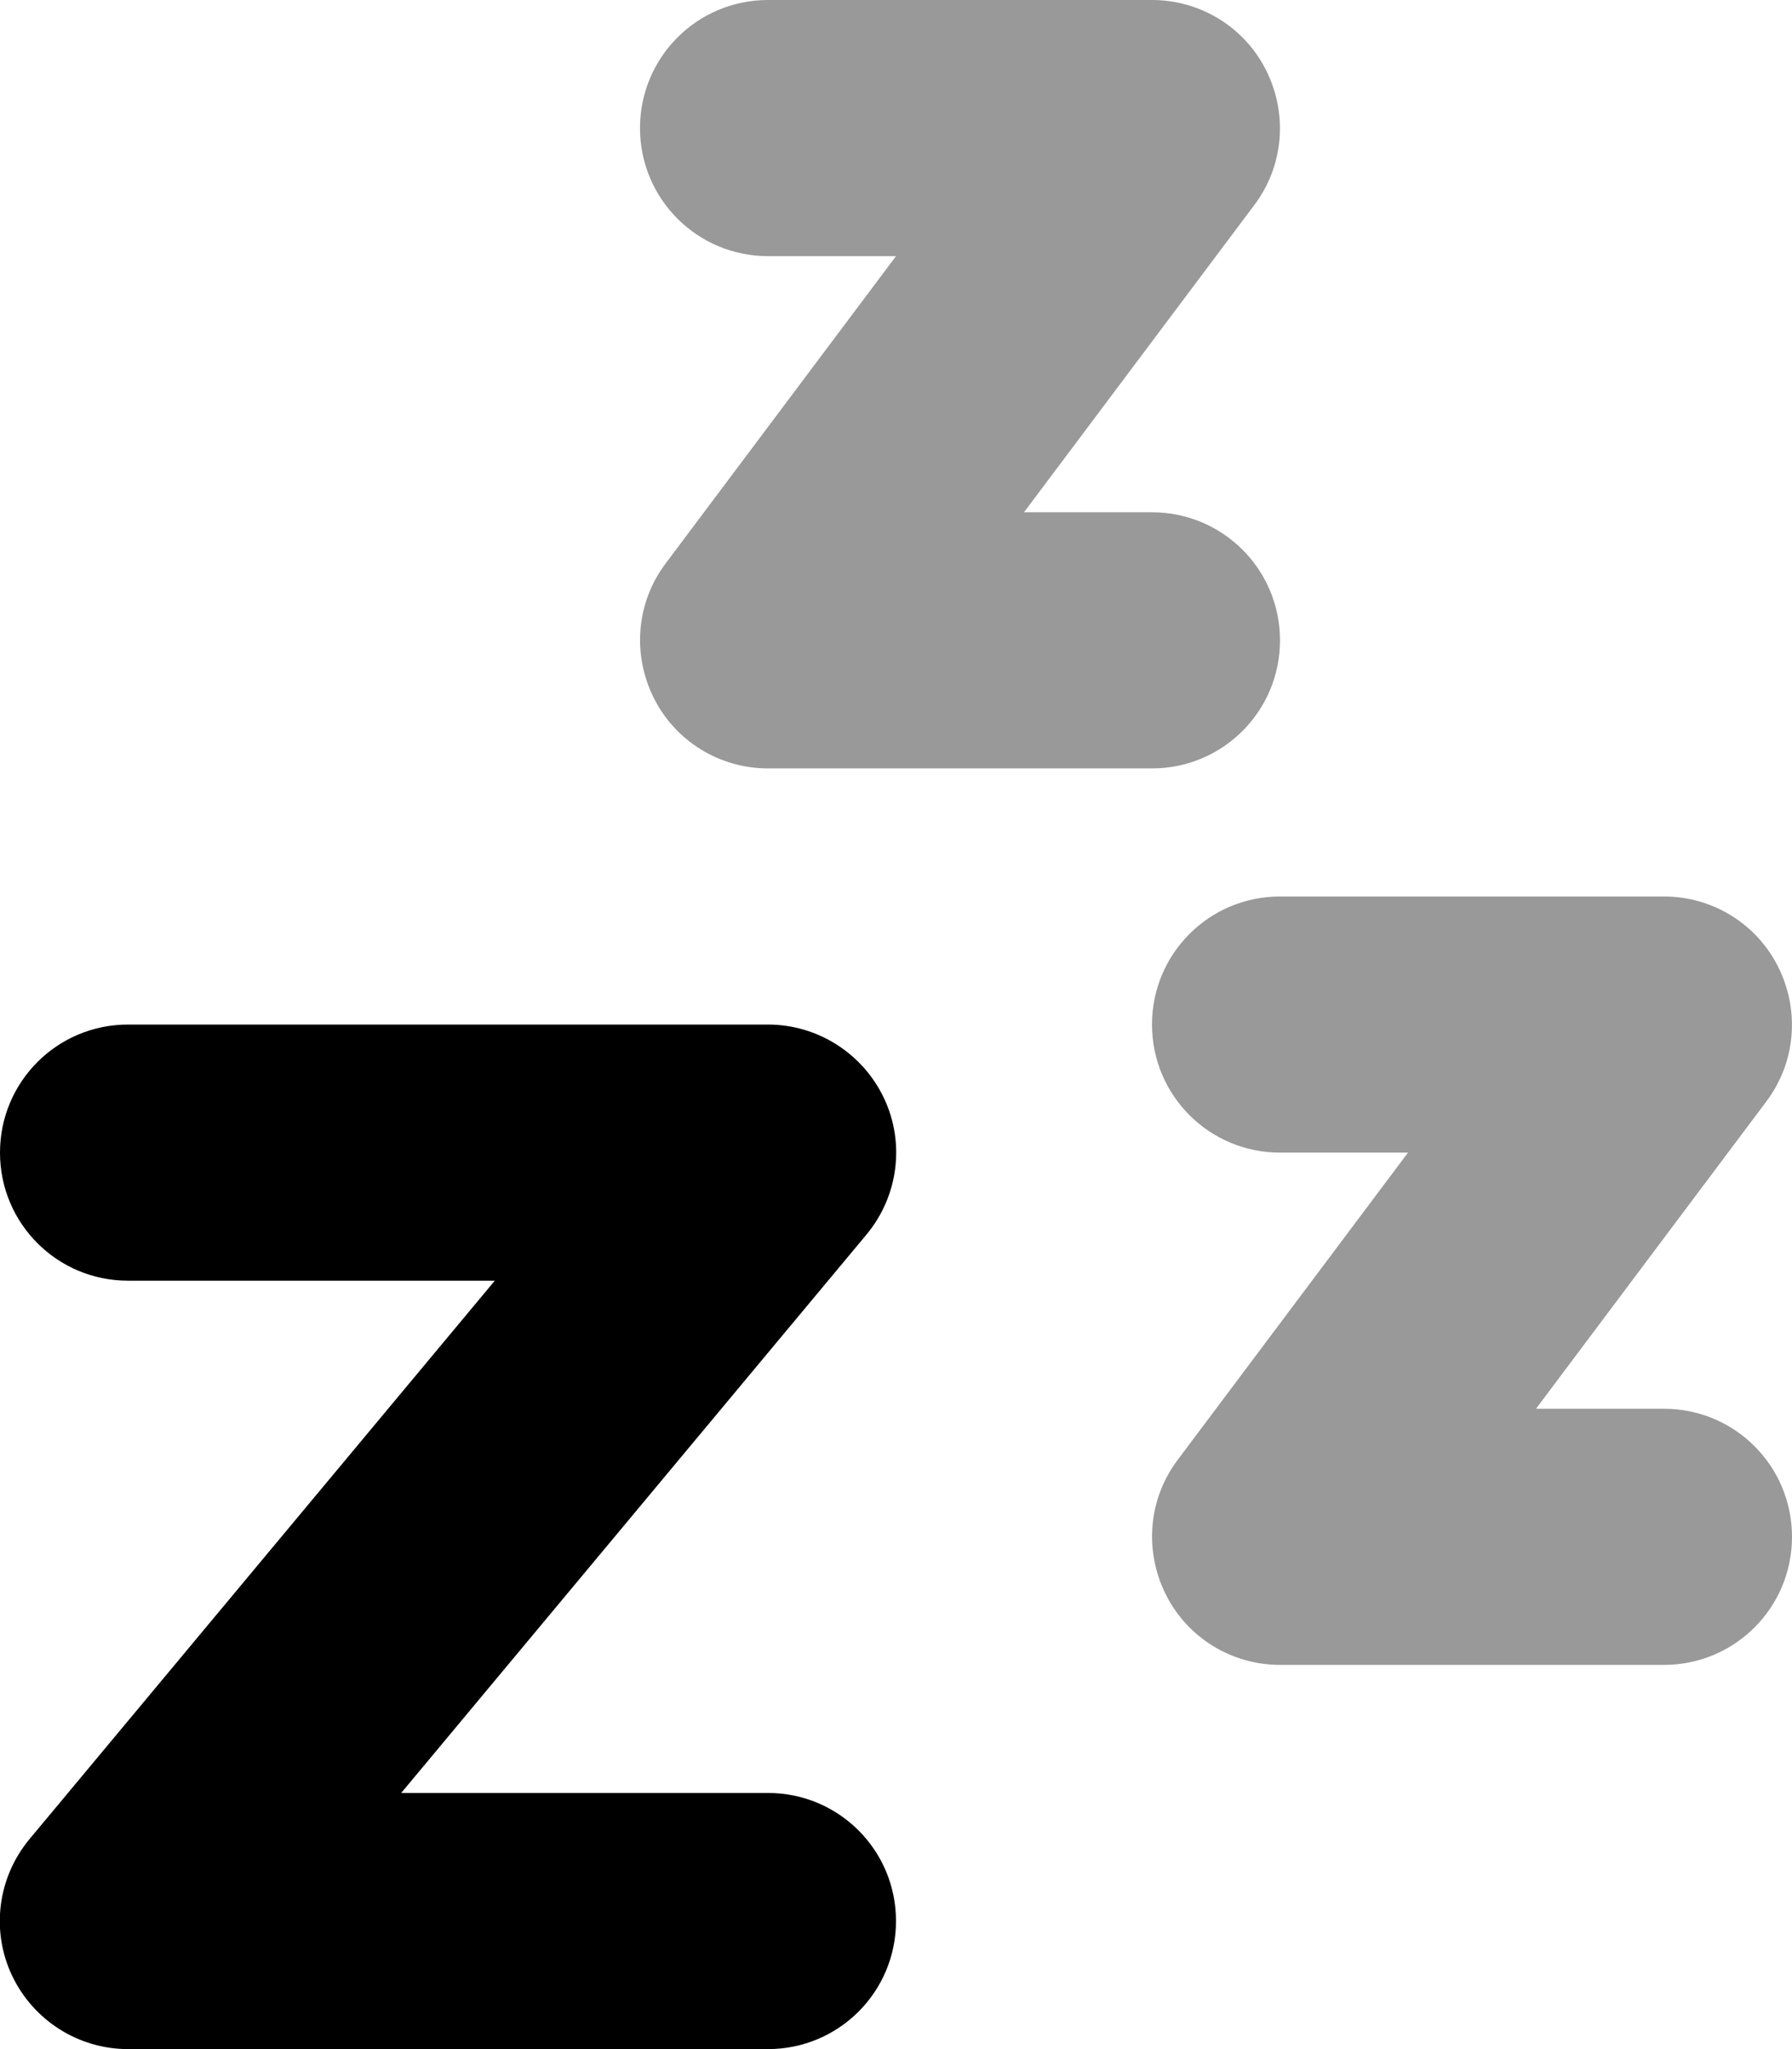
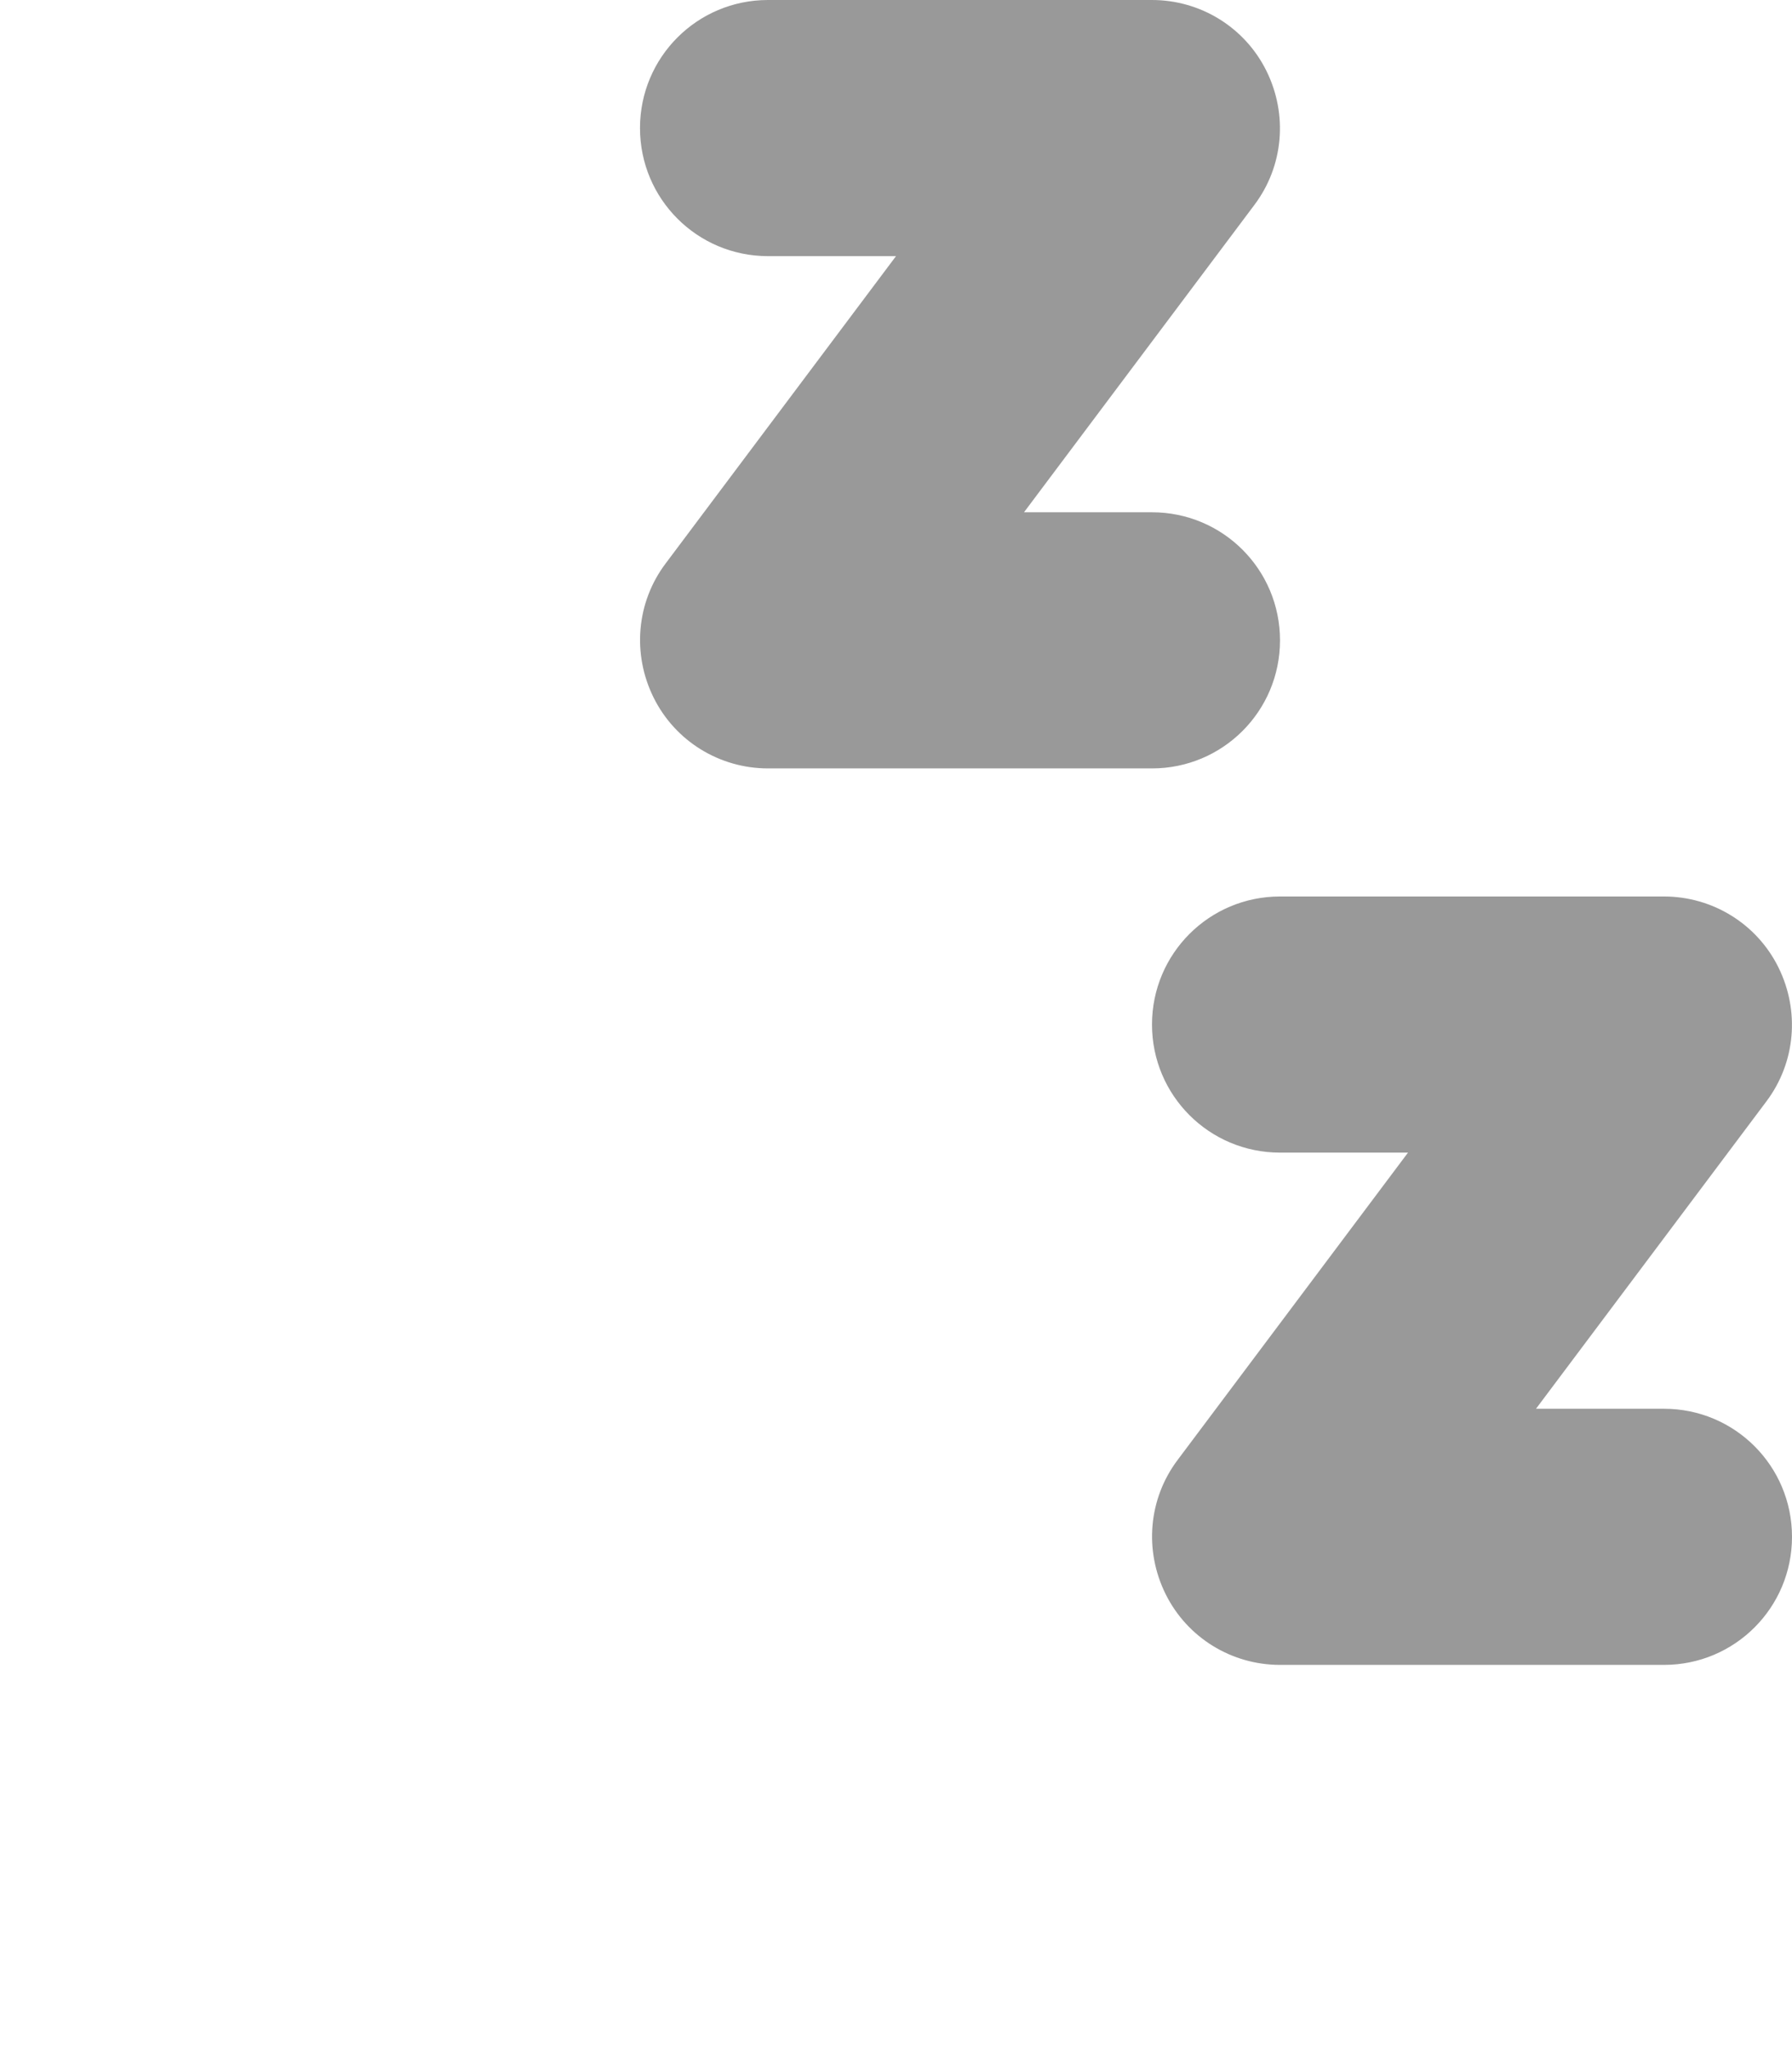
<svg xmlns="http://www.w3.org/2000/svg" viewBox="0 0 448 512">
  <path opacity=".4" fill="currentColor" d="M160 32c0-17.7 14.3-32 32-32l96 0c12.1 0 23.2 6.8 28.6 17.7s4.3 23.8-3 33.5L256 128 288 128c17.7 0 32 14.3 32 32s-14.3 32-32 32l-96 0c-12.1 0-23.2-6.8-28.6-17.7s-4.3-23.8 3-33.5L224 64 192 64c-17.7 0-32-14.3-32-32zM288 256c0-17.7 14.3-32 32-32l96 0c12.1 0 23.2 6.8 28.6 17.7s4.3 23.8-3 33.5L384 352 416 352c17.7 0 32 14.3 32 32s-14.3 32-32 32l-96 0c-12.1 0-23.2-6.8-28.6-17.7s-4.3-23.8 3-33.5l57.6-76.8-32 0c-17.7 0-32-14.3-32-32z" />
-   <path fill="currentColor" d="M0 288c0-17.7 14.3-32 32-32l160 0c12.4 0 23.7 7.2 29 18.4s3.6 24.5-4.4 34.1L100.3 448 192 448c17.7 0 32 14.3 32 32s-14.3 32-32 32L32 512c-12.4 0-23.7-7.2-29-18.4s-3.6-24.5 4.4-34.1L123.7 320 32 320c-17.7 0-32-14.3-32-32z" />
</svg>